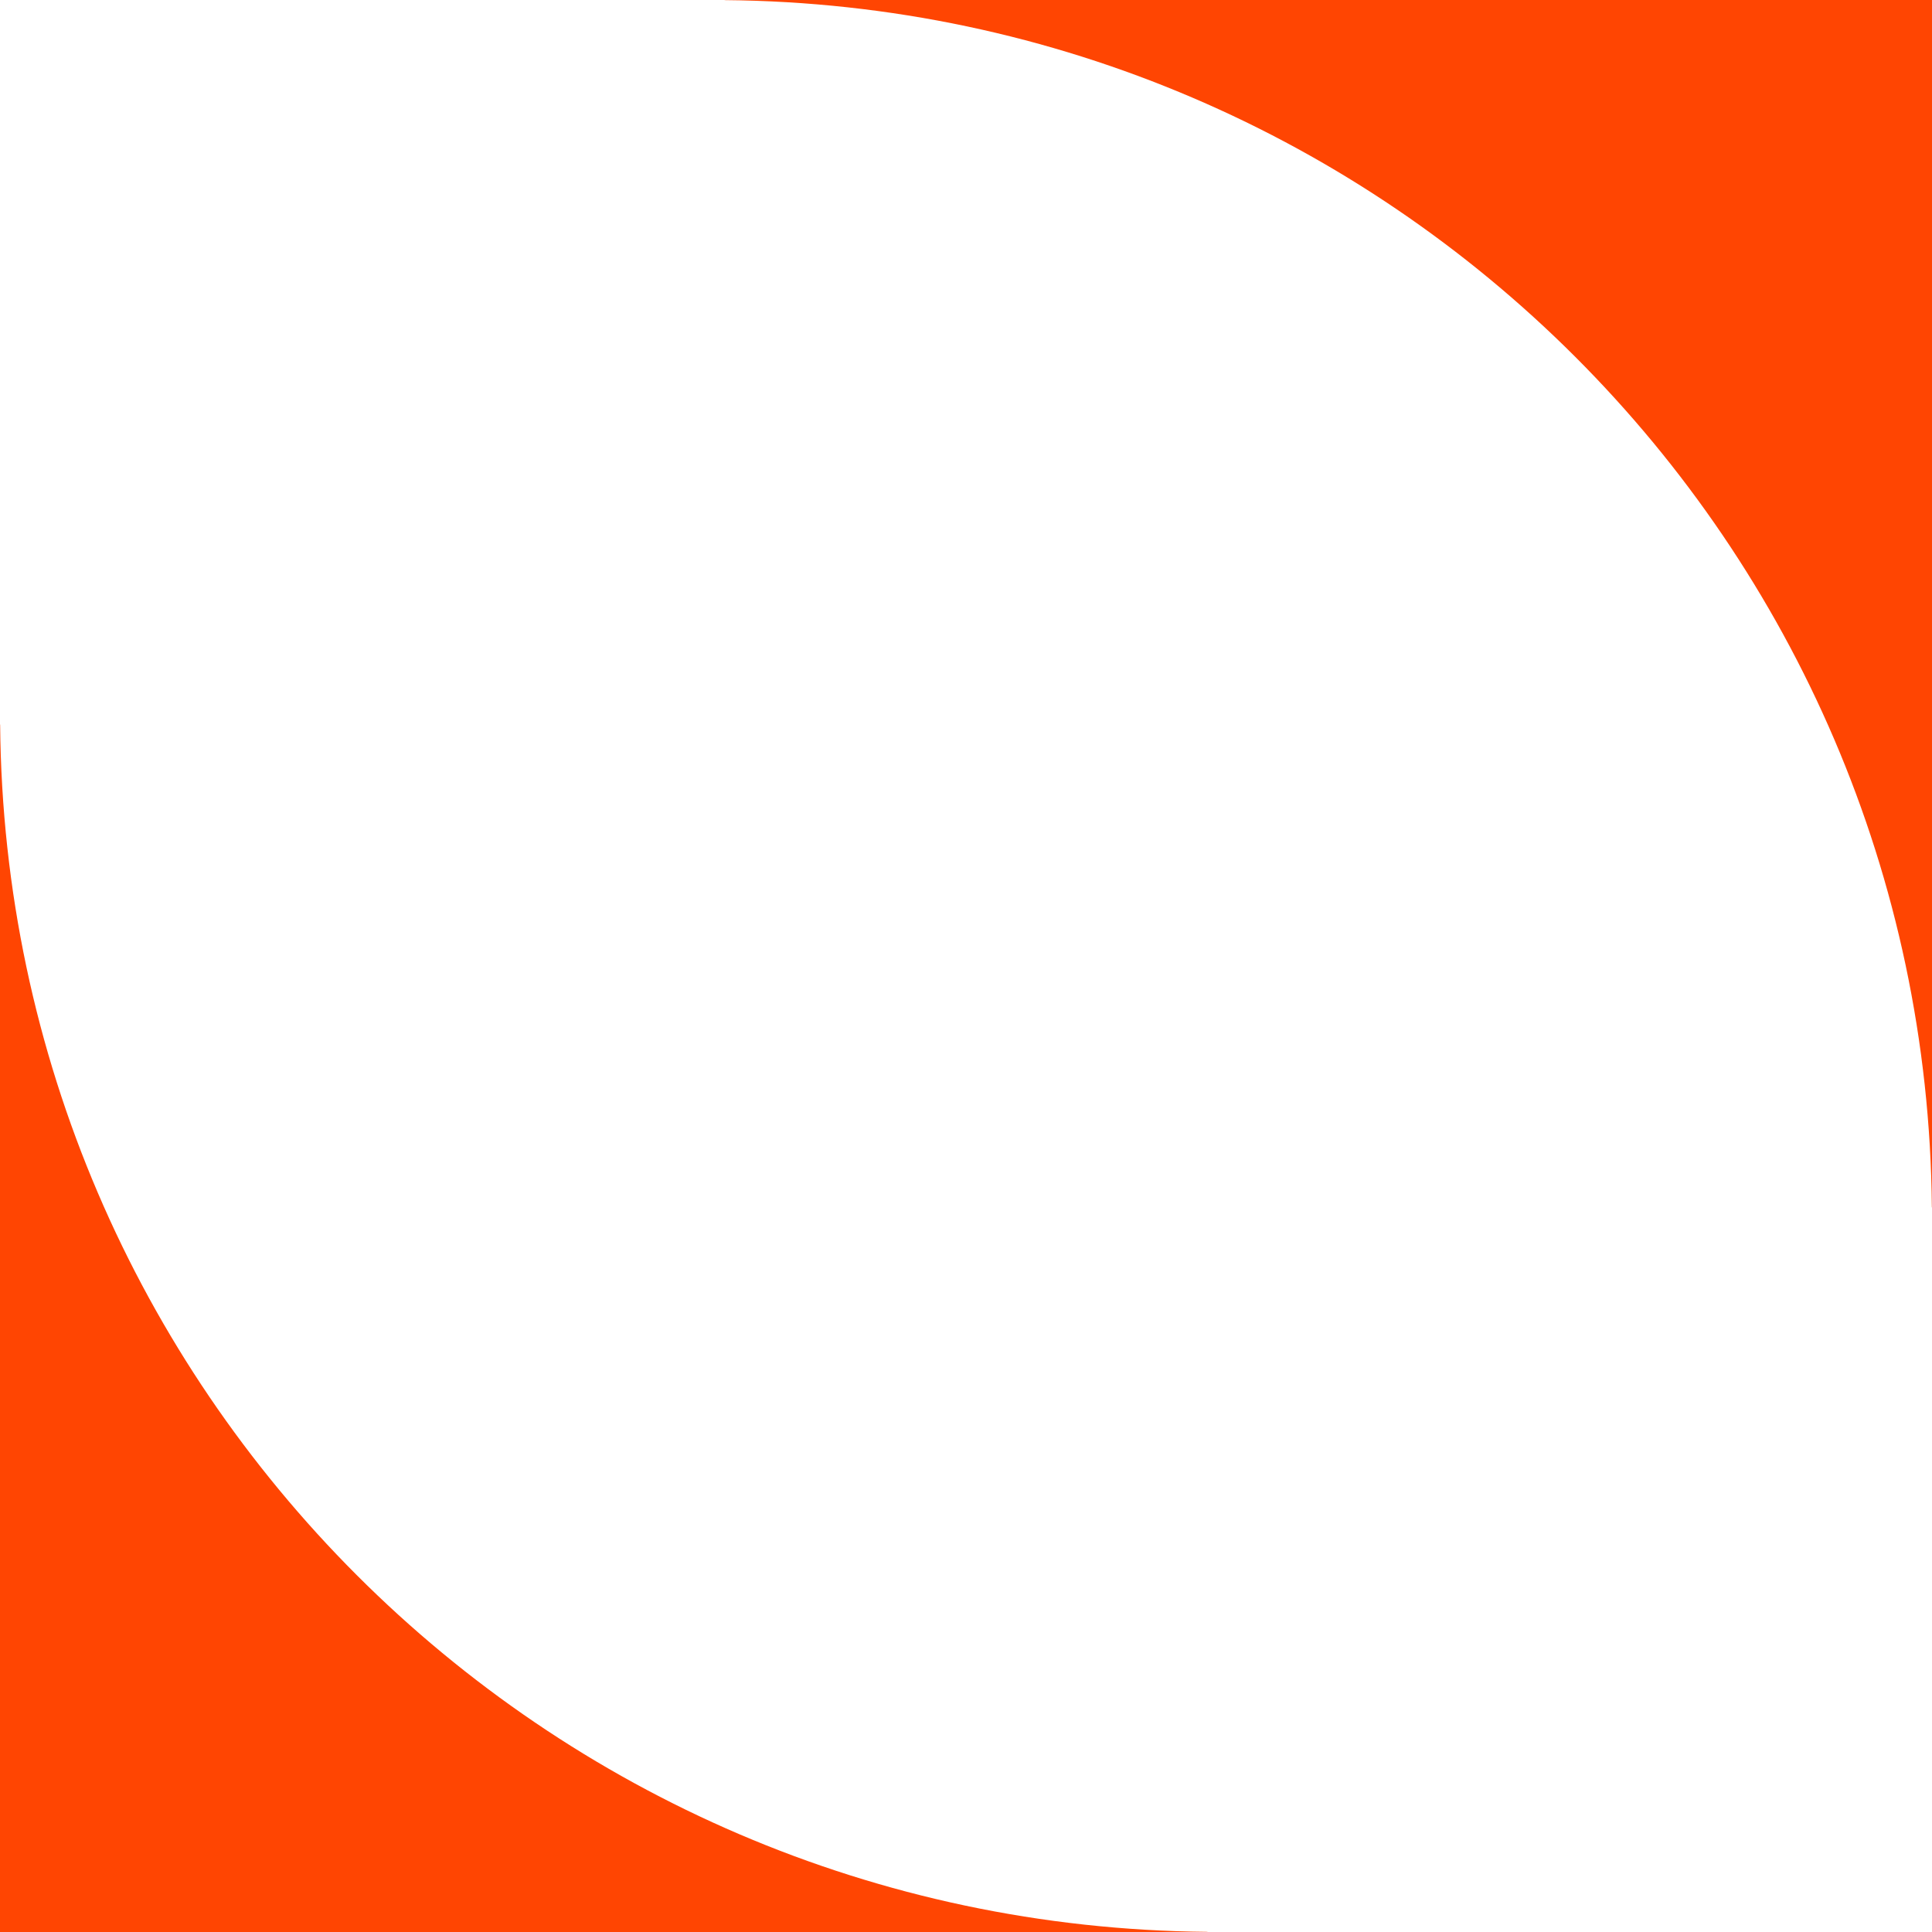
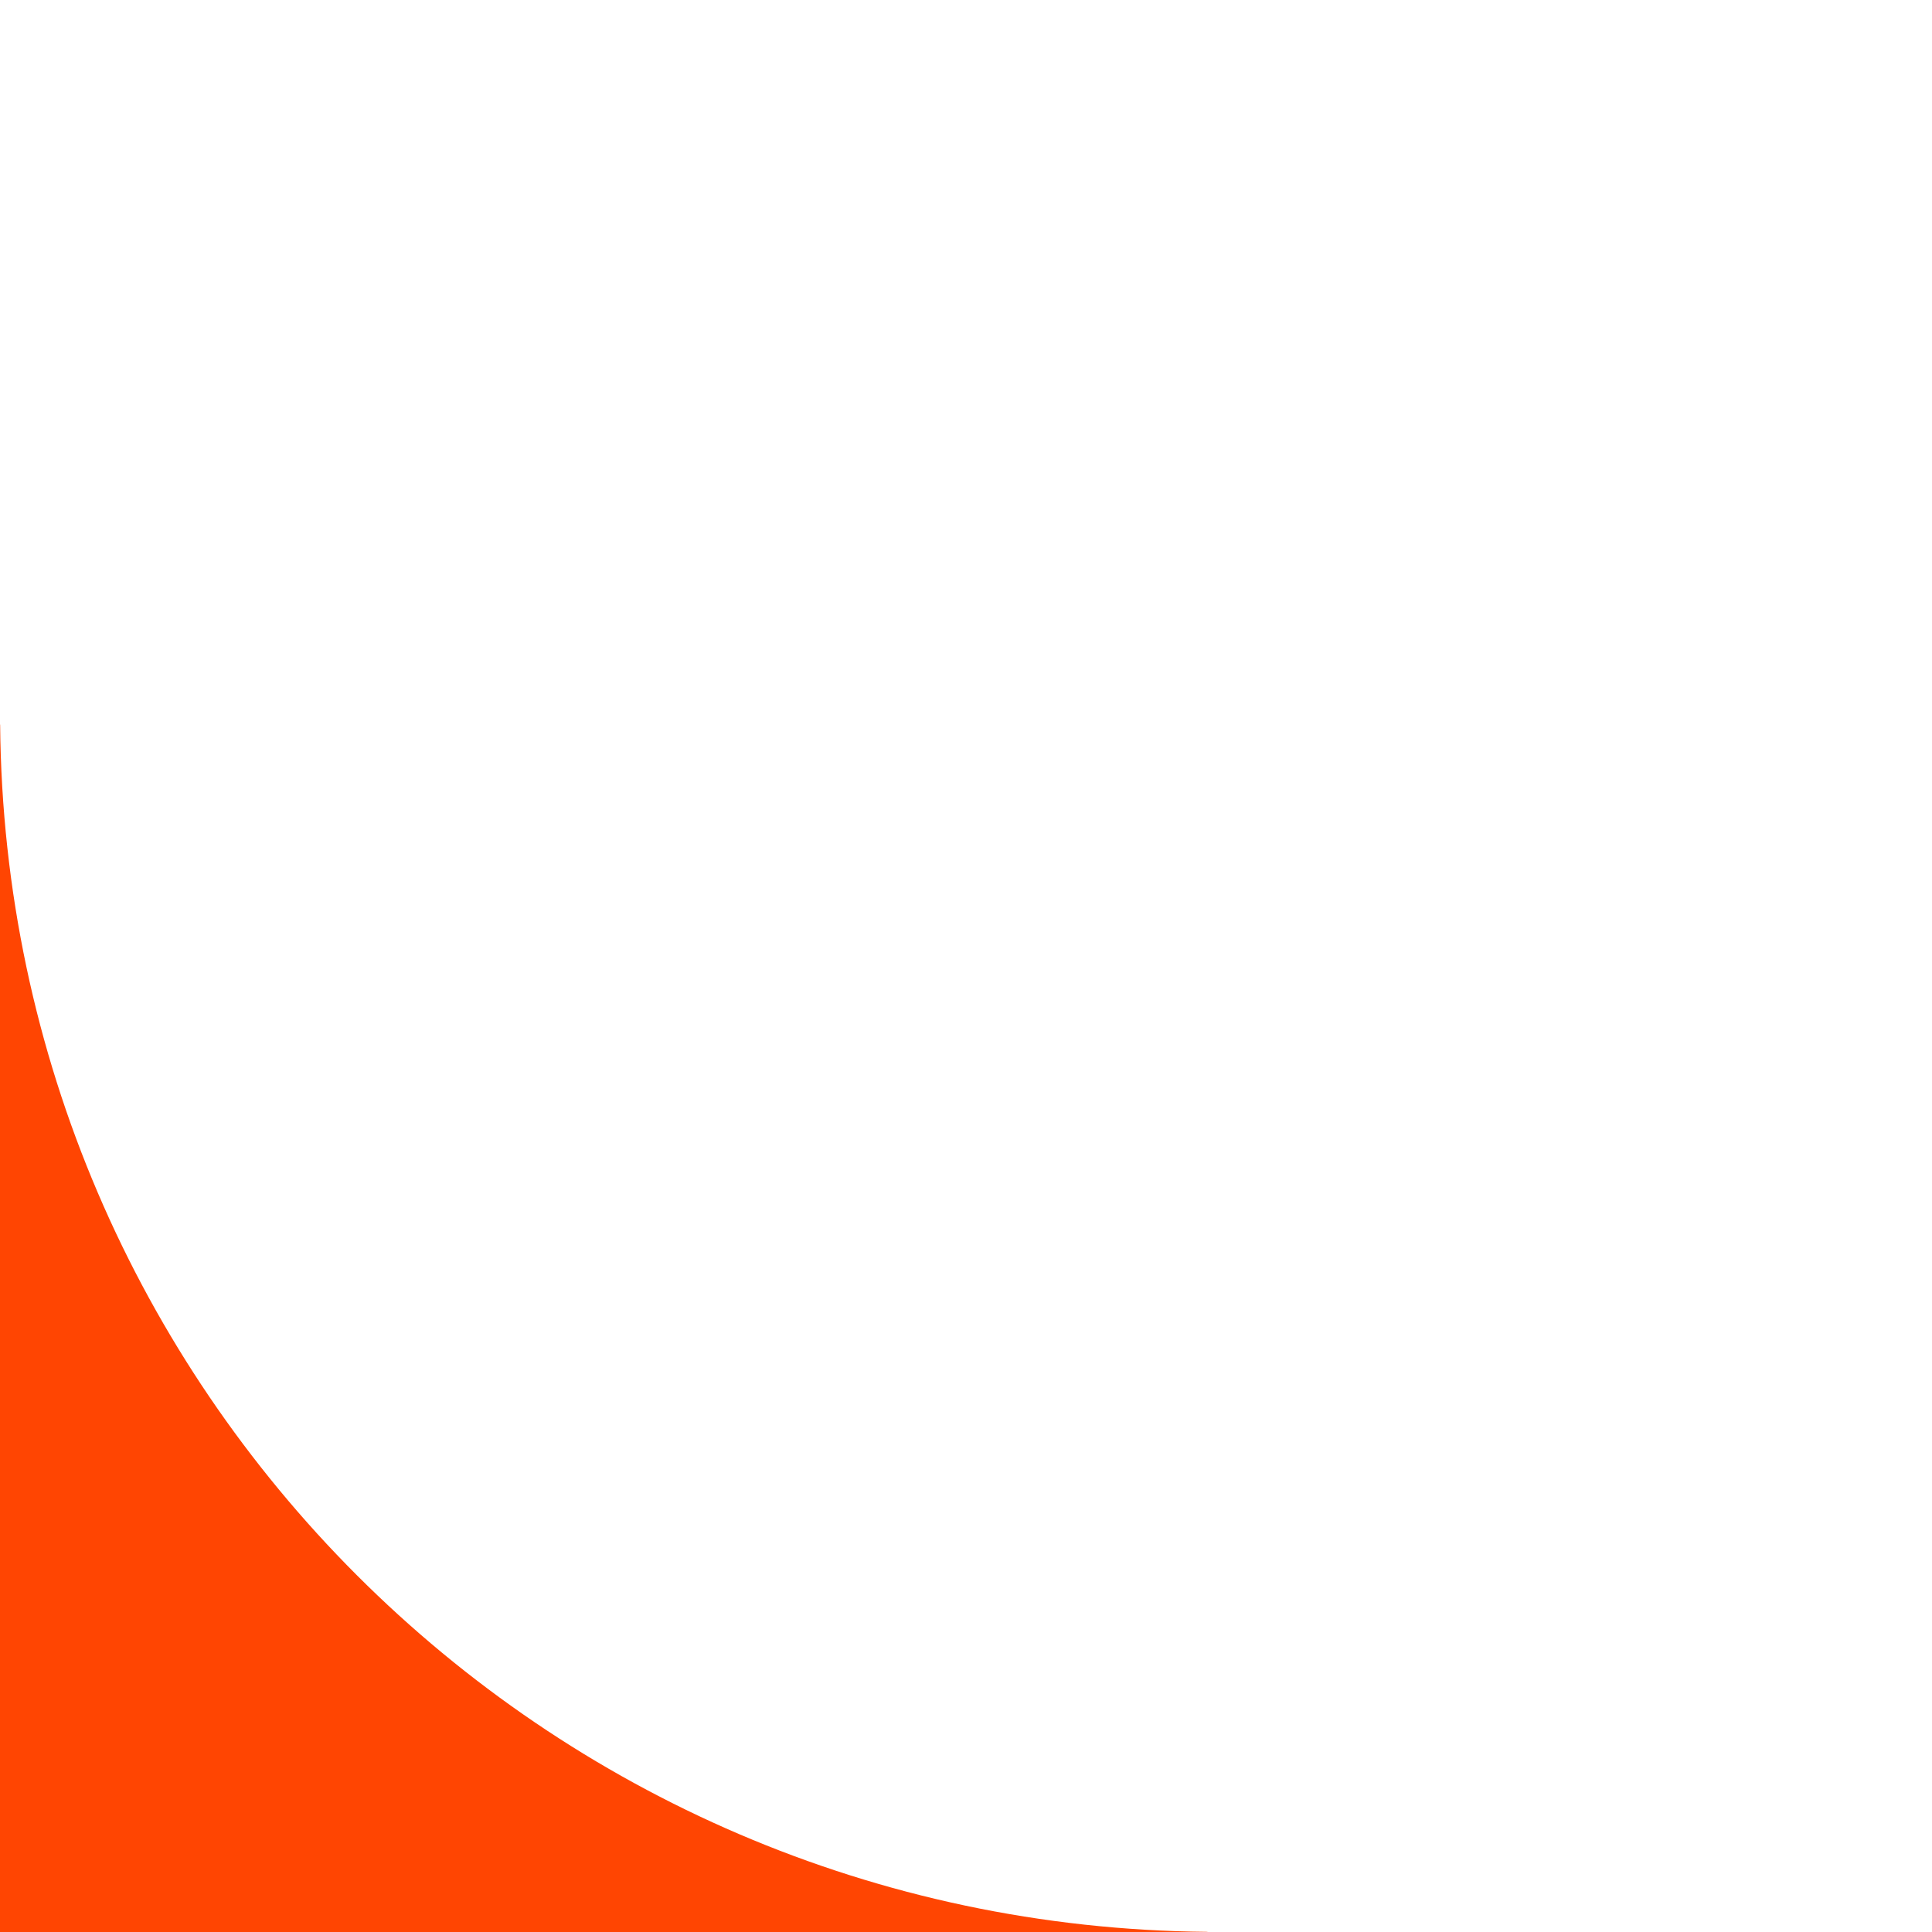
<svg xmlns="http://www.w3.org/2000/svg" width="100%" height="100%" viewBox="0 0 175 175" version="1.1" xml:space="preserve" style="fill-rule:evenodd;clip-rule:evenodd;stroke-linejoin:round;stroke-miterlimit:2;">
  <g transform="matrix(1,0,0,1,-13083.3,-979.167)">
    <g transform="matrix(3.125,0,0,-3.125,13070.8,1232.29)">
      <path d="M38.995,25.004C19.743,25.17 4.17,40.743 4.004,59.995L4,60L4,25L39,25L38.995,25.004Z" style="fill:rgb(255,69,2);fill-rule:nonzero;" />
    </g>
    <g transform="matrix(3.125,0,0,-3.125,13070.8,1101.04)">
-       <path d="M25.005,38.996C44.257,38.83 59.83,23.257 59.996,4.005L60,4L60,39L25,39L25.005,38.996Z" style="fill:rgb(255,69,2);fill-rule:nonzero;" />
-     </g>
+       </g>
  </g>
</svg>